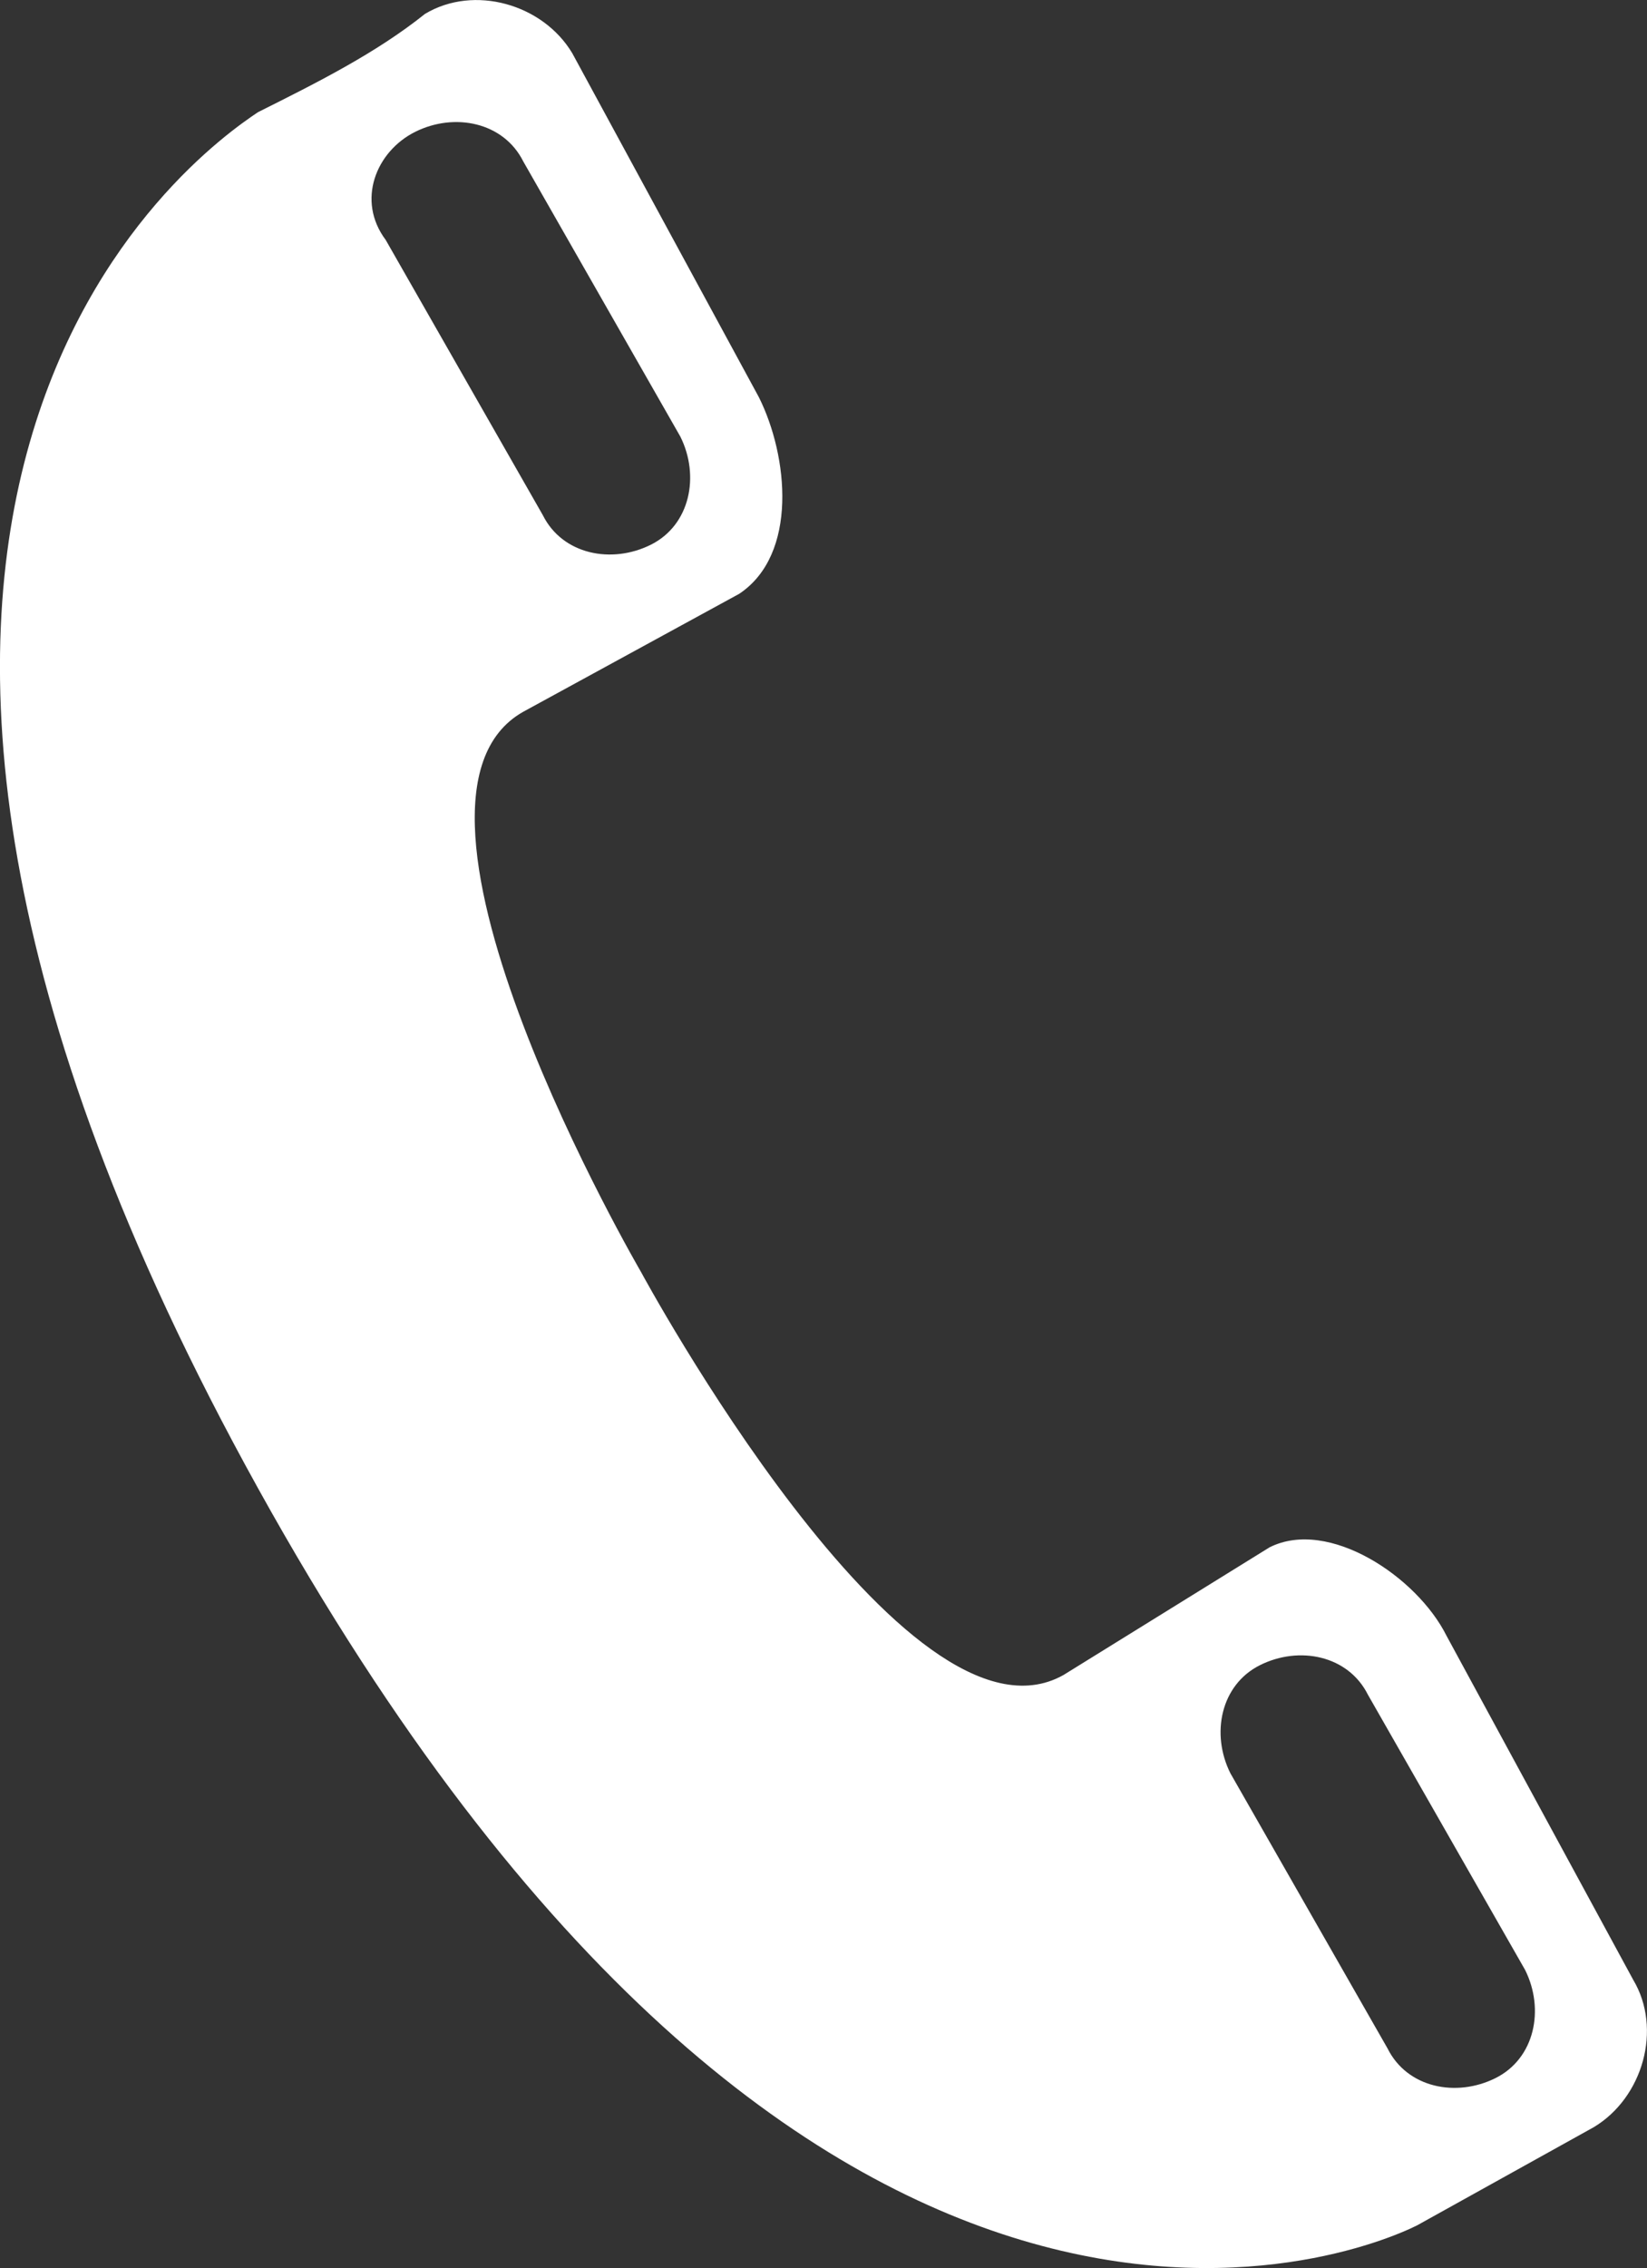
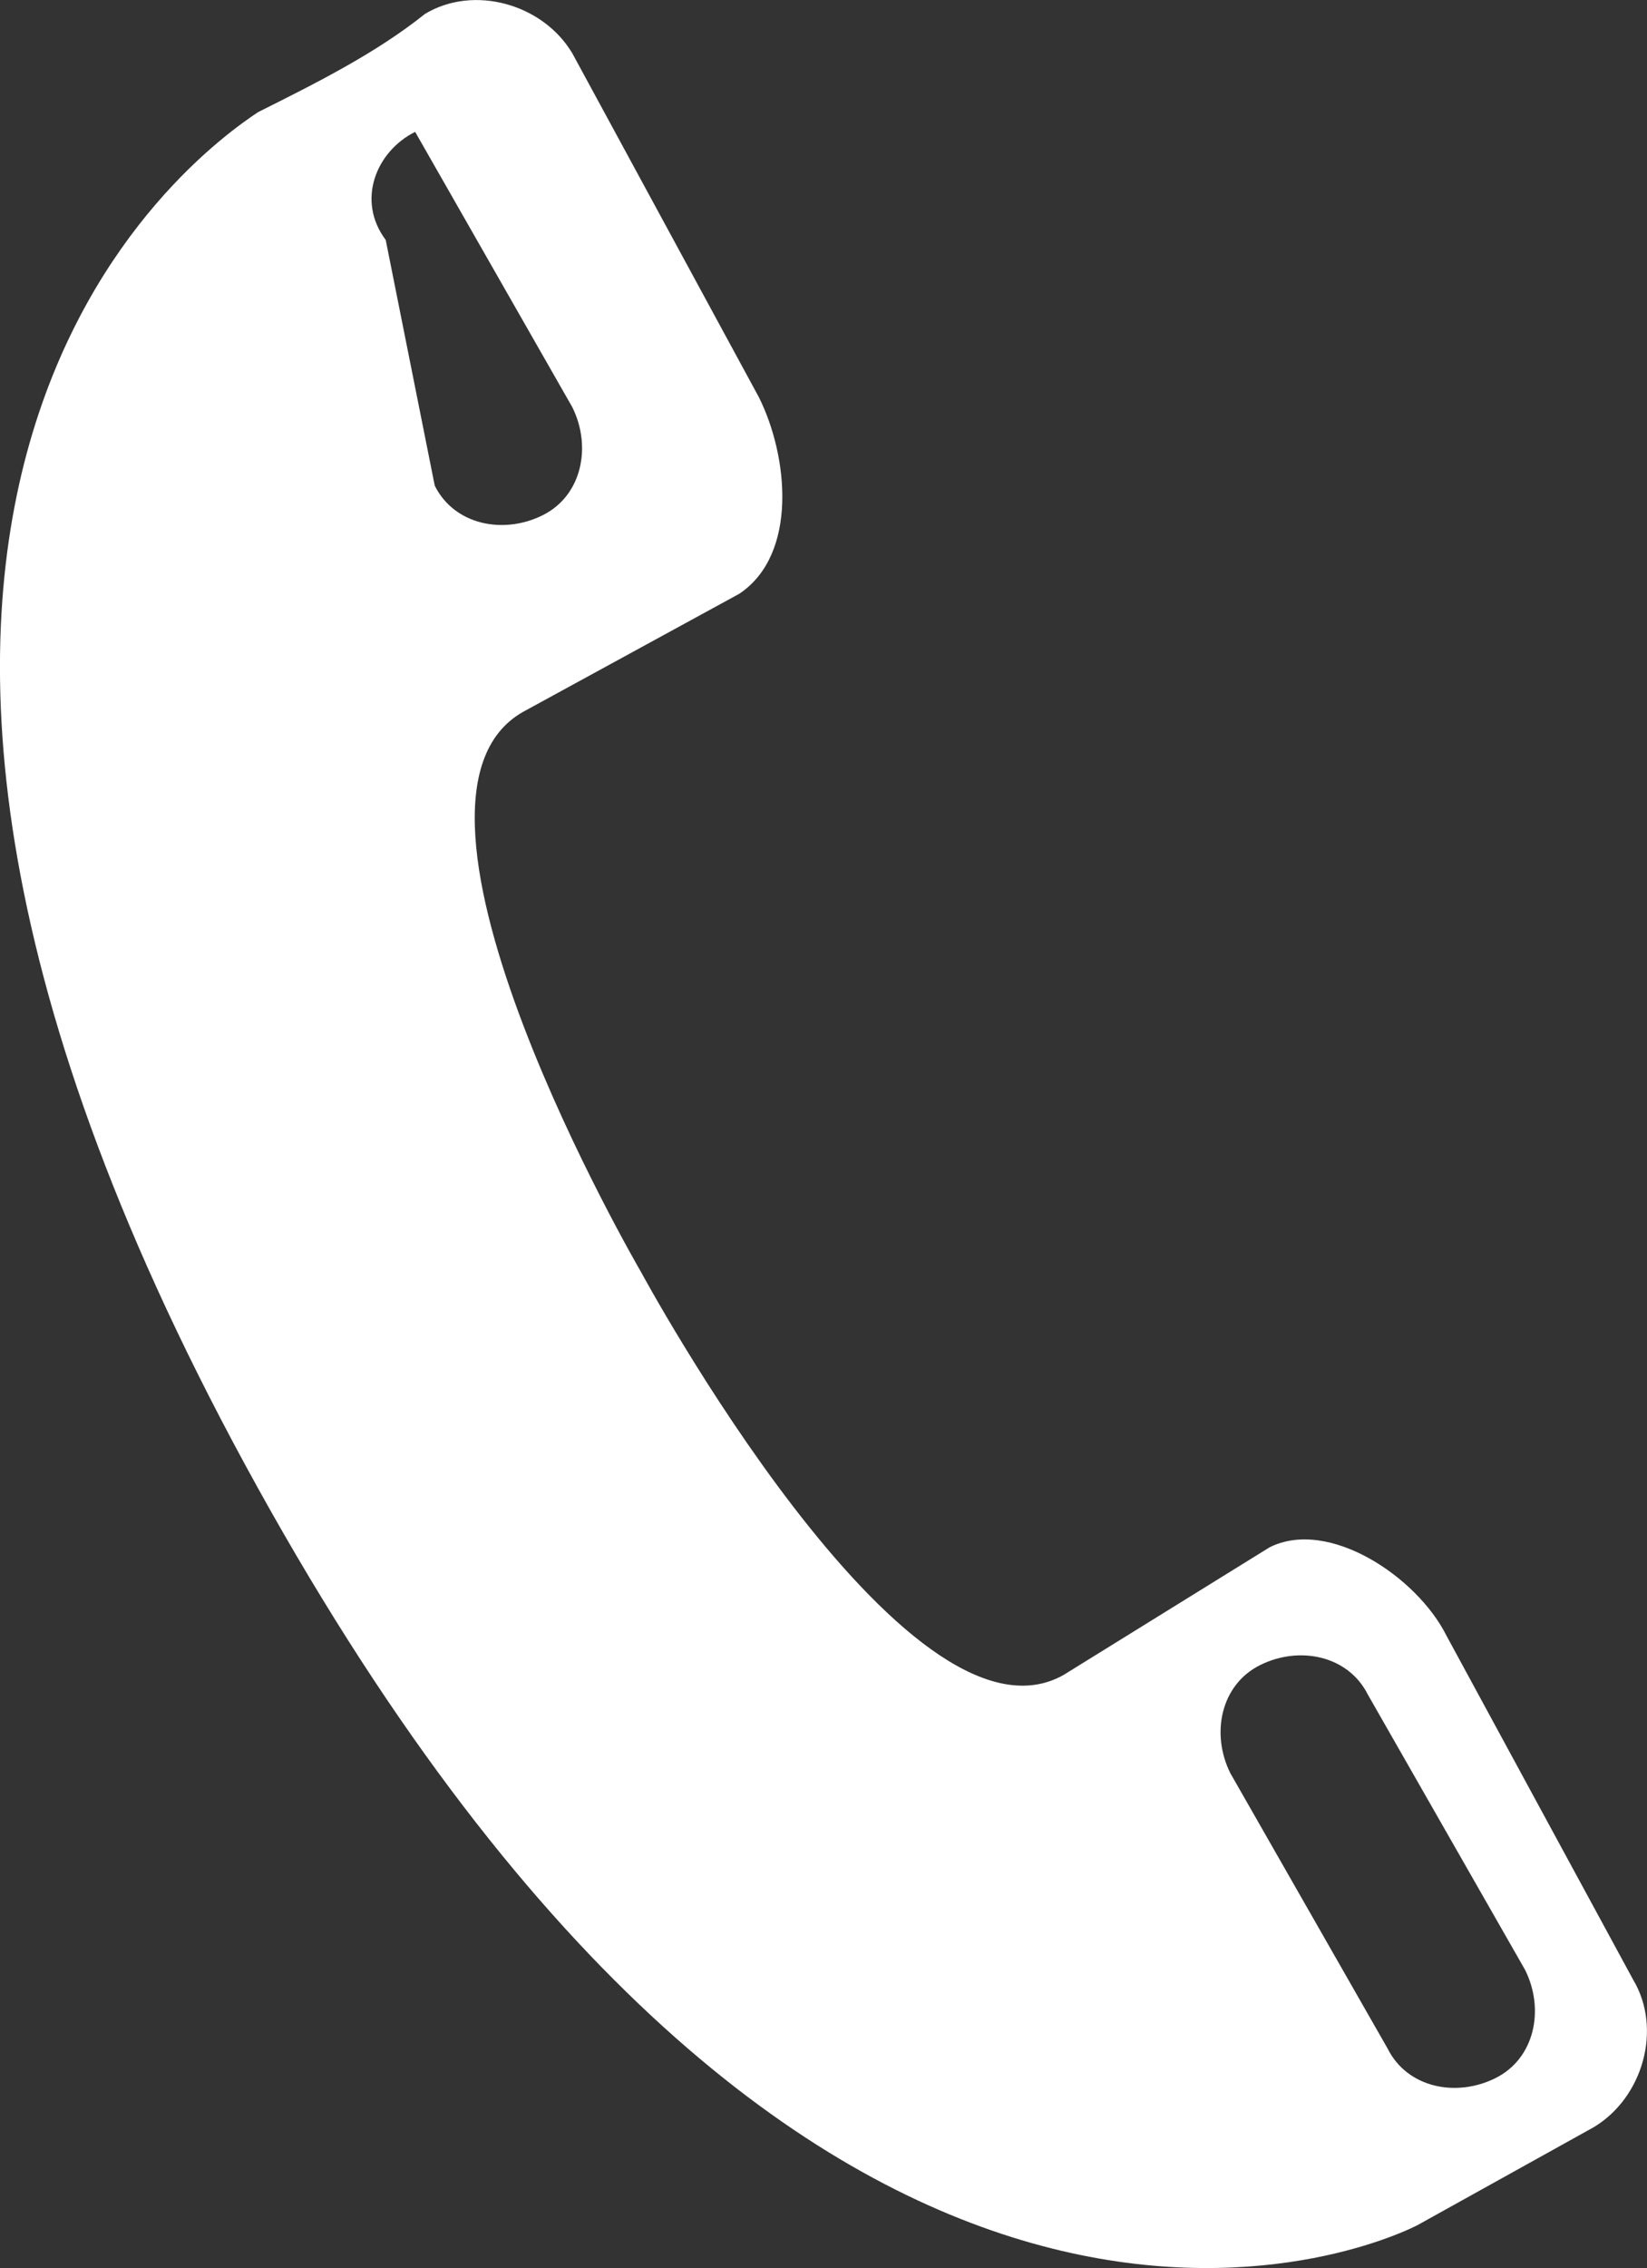
<svg xmlns="http://www.w3.org/2000/svg" version="1.1" id="Ebene_1" x="0px" y="0px" width="21.499px" height="29.583px" viewBox="71.452 3.793 21.499 29.583" enable-background="new 71.452 3.793 21.499 29.583" xml:space="preserve">
  <rect x="71.452" y="3.793" width="21.499" height="29.583" fill="#333333" stroke="none" />
-   <path id="Pfad_24" fill="#FFFFFF" d="M78.282,13.077l2.82-1.539c0.769-0.513,0.641-1.795,0.256-2.564l-2.436-4.487  C78.539,3.846,77.641,3.59,77,3.974c-0.641,0.513-1.41,0.897-2.18,1.282c-0.769,0.513-7.179,5,0,17.949  c7.18,12.949,14.359,10,15.129,9.615l2.307-1.281c0.642-0.385,0.898-1.283,0.514-1.924l-2.436-4.486  c-0.385-0.77-1.539-1.539-2.309-1.154l-2.691,1.666c-2.052,1.154-5.514-5.256-5.514-5.256S76.231,14.231,78.282,13.077z   M76.487,6.923c-0.385-0.513-0.128-1.154,0.384-1.41c0.513-0.256,1.154-0.128,1.411,0.385l2.051,3.59  c0.256,0.513,0.128,1.154-0.385,1.41s-1.154,0.128-1.41-0.385L76.487,6.923z M87.513,26.923c-0.257-0.513-0.128-1.153,0.385-1.41  s1.153-0.128,1.41,0.385l2.052,3.59c0.256,0.513,0.128,1.153-0.385,1.41c-0.514,0.257-1.154,0.128-1.41-0.385L87.513,26.923z" />
+   <path id="Pfad_24" fill="#FFFFFF" d="M78.282,13.077l2.82-1.539c0.769-0.513,0.641-1.795,0.256-2.564l-2.436-4.487  C78.539,3.846,77.641,3.59,77,3.974c-0.641,0.513-1.41,0.897-2.18,1.282c-0.769,0.513-7.179,5,0,17.949  c7.18,12.949,14.359,10,15.129,9.615l2.307-1.281c0.642-0.385,0.898-1.283,0.514-1.924l-2.436-4.486  c-0.385-0.77-1.539-1.539-2.309-1.154l-2.691,1.666c-2.052,1.154-5.514-5.256-5.514-5.256S76.231,14.231,78.282,13.077z   M76.487,6.923c-0.385-0.513-0.128-1.154,0.384-1.41l2.051,3.59  c0.256,0.513,0.128,1.154-0.385,1.41s-1.154,0.128-1.41-0.385L76.487,6.923z M87.513,26.923c-0.257-0.513-0.128-1.153,0.385-1.41  s1.153-0.128,1.41,0.385l2.052,3.59c0.256,0.513,0.128,1.153-0.385,1.41c-0.514,0.257-1.154,0.128-1.41-0.385L87.513,26.923z" />
</svg>